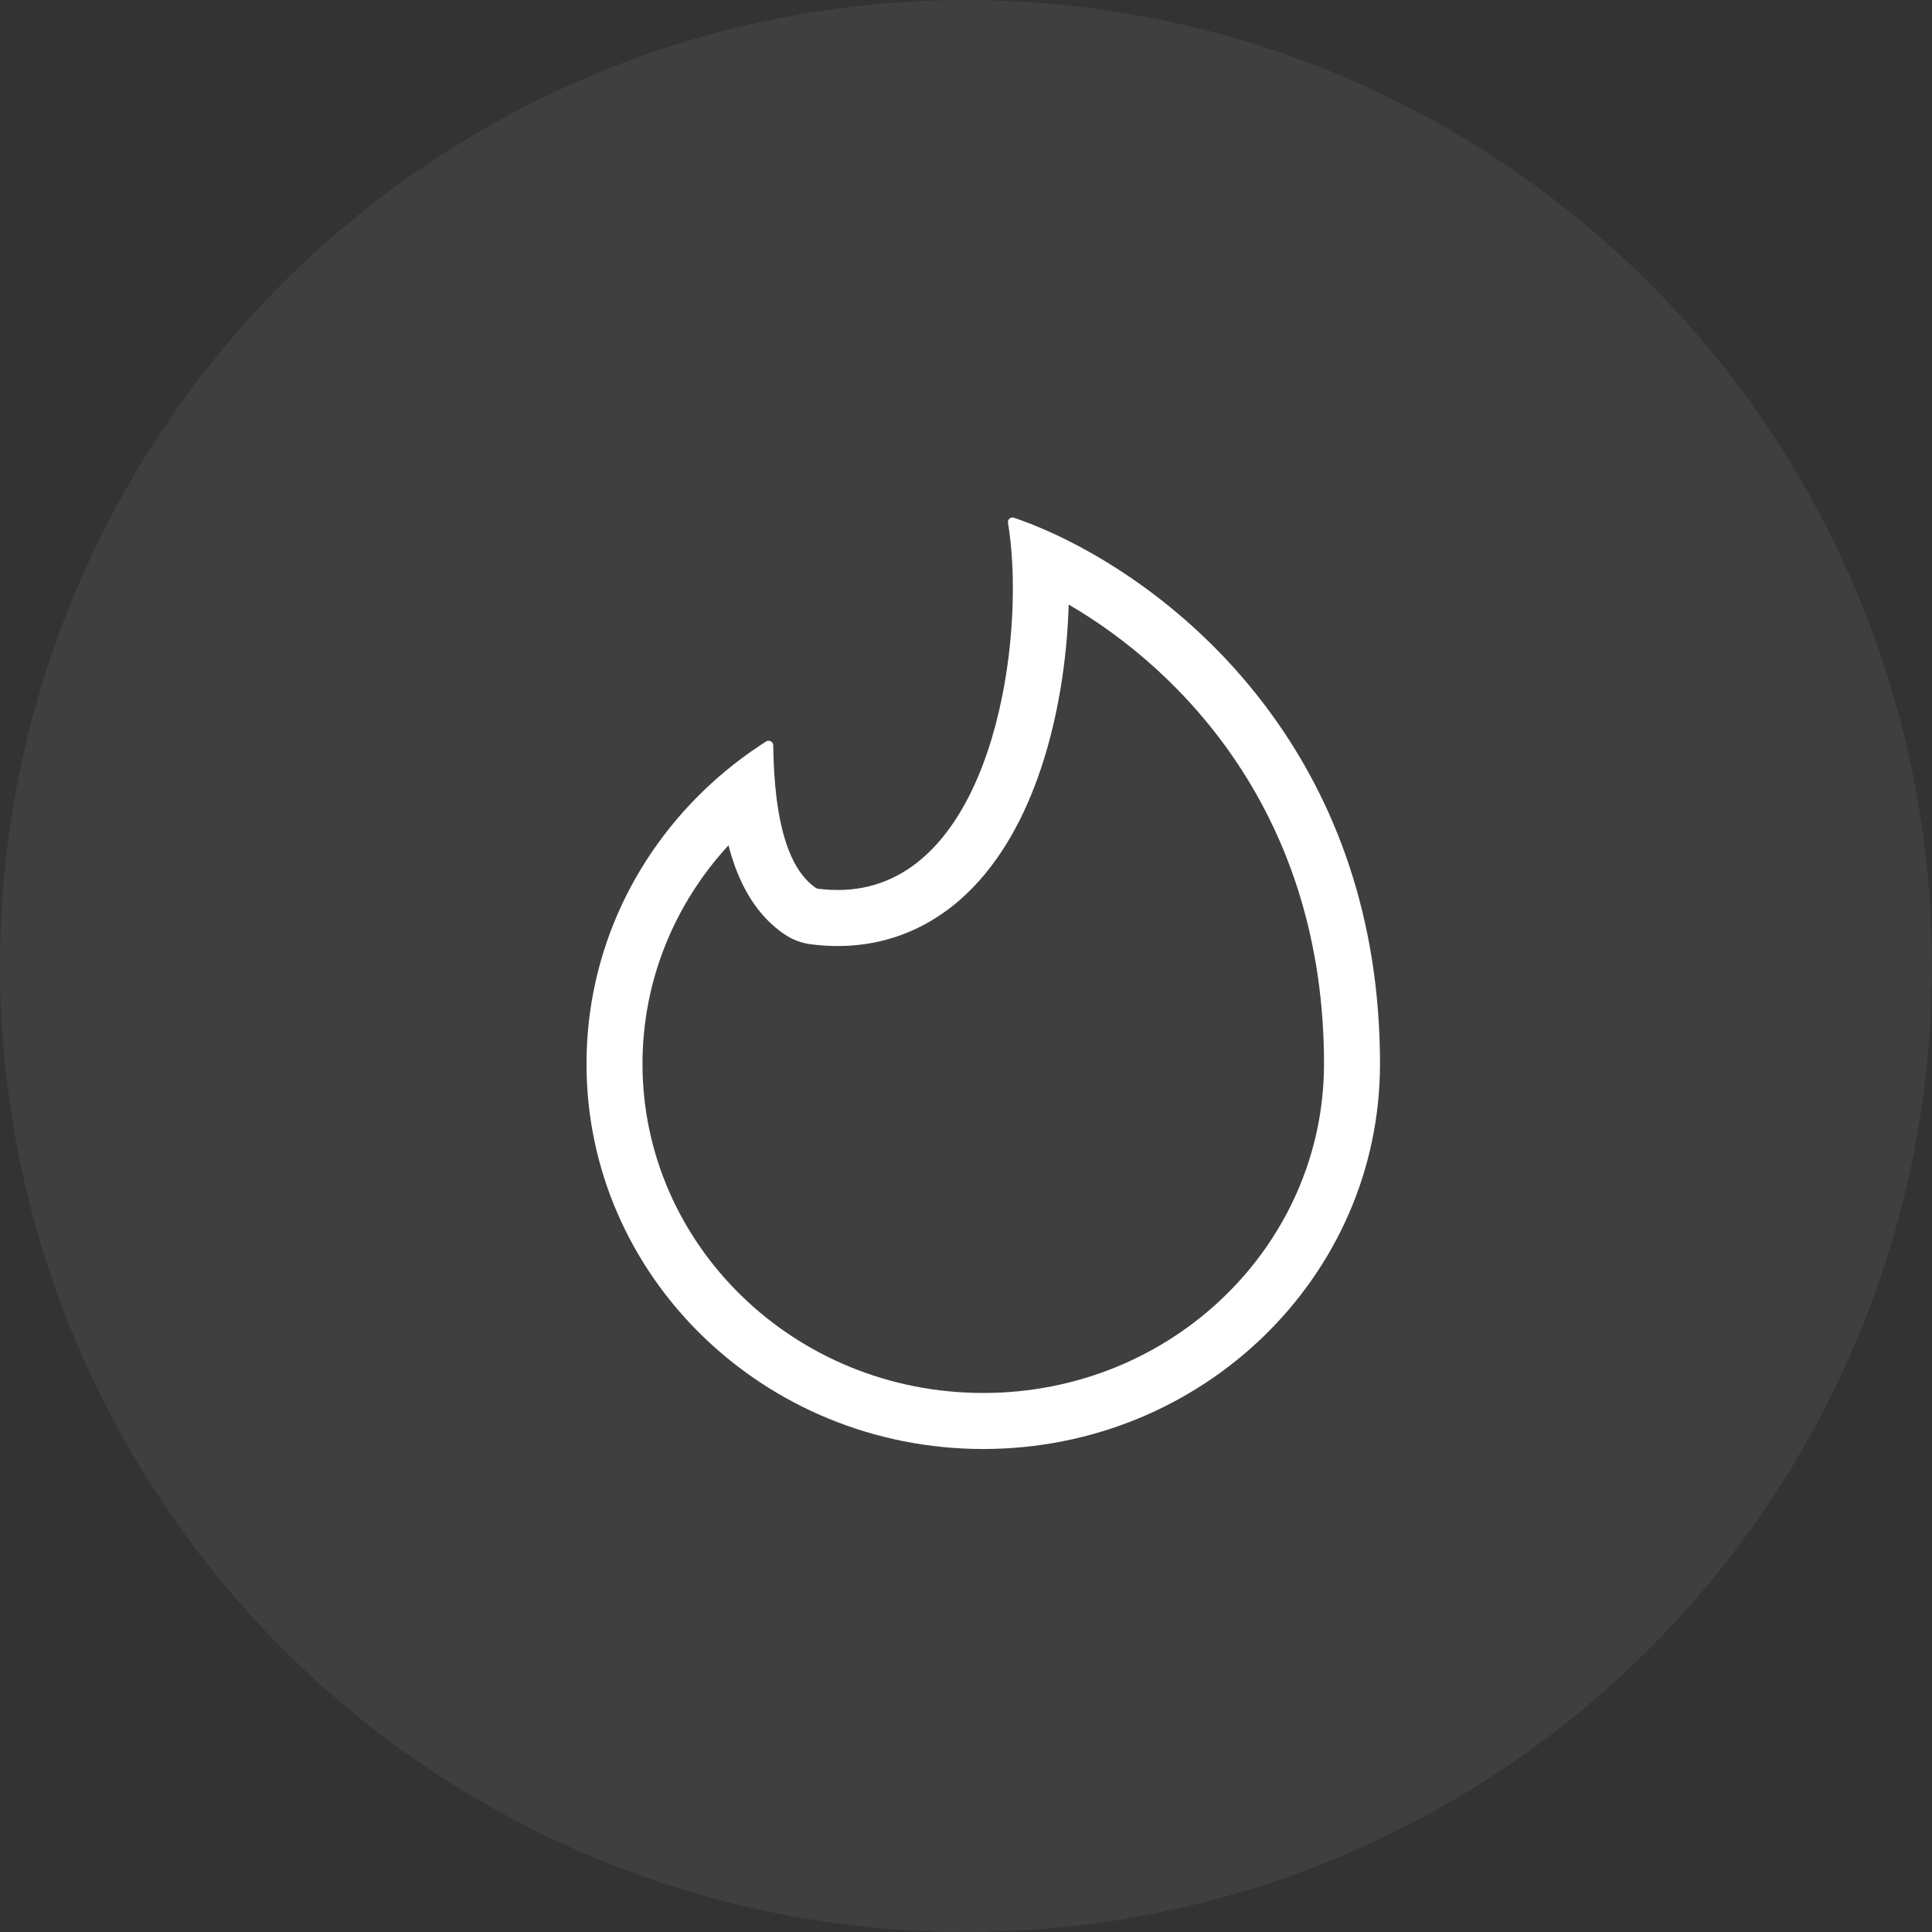
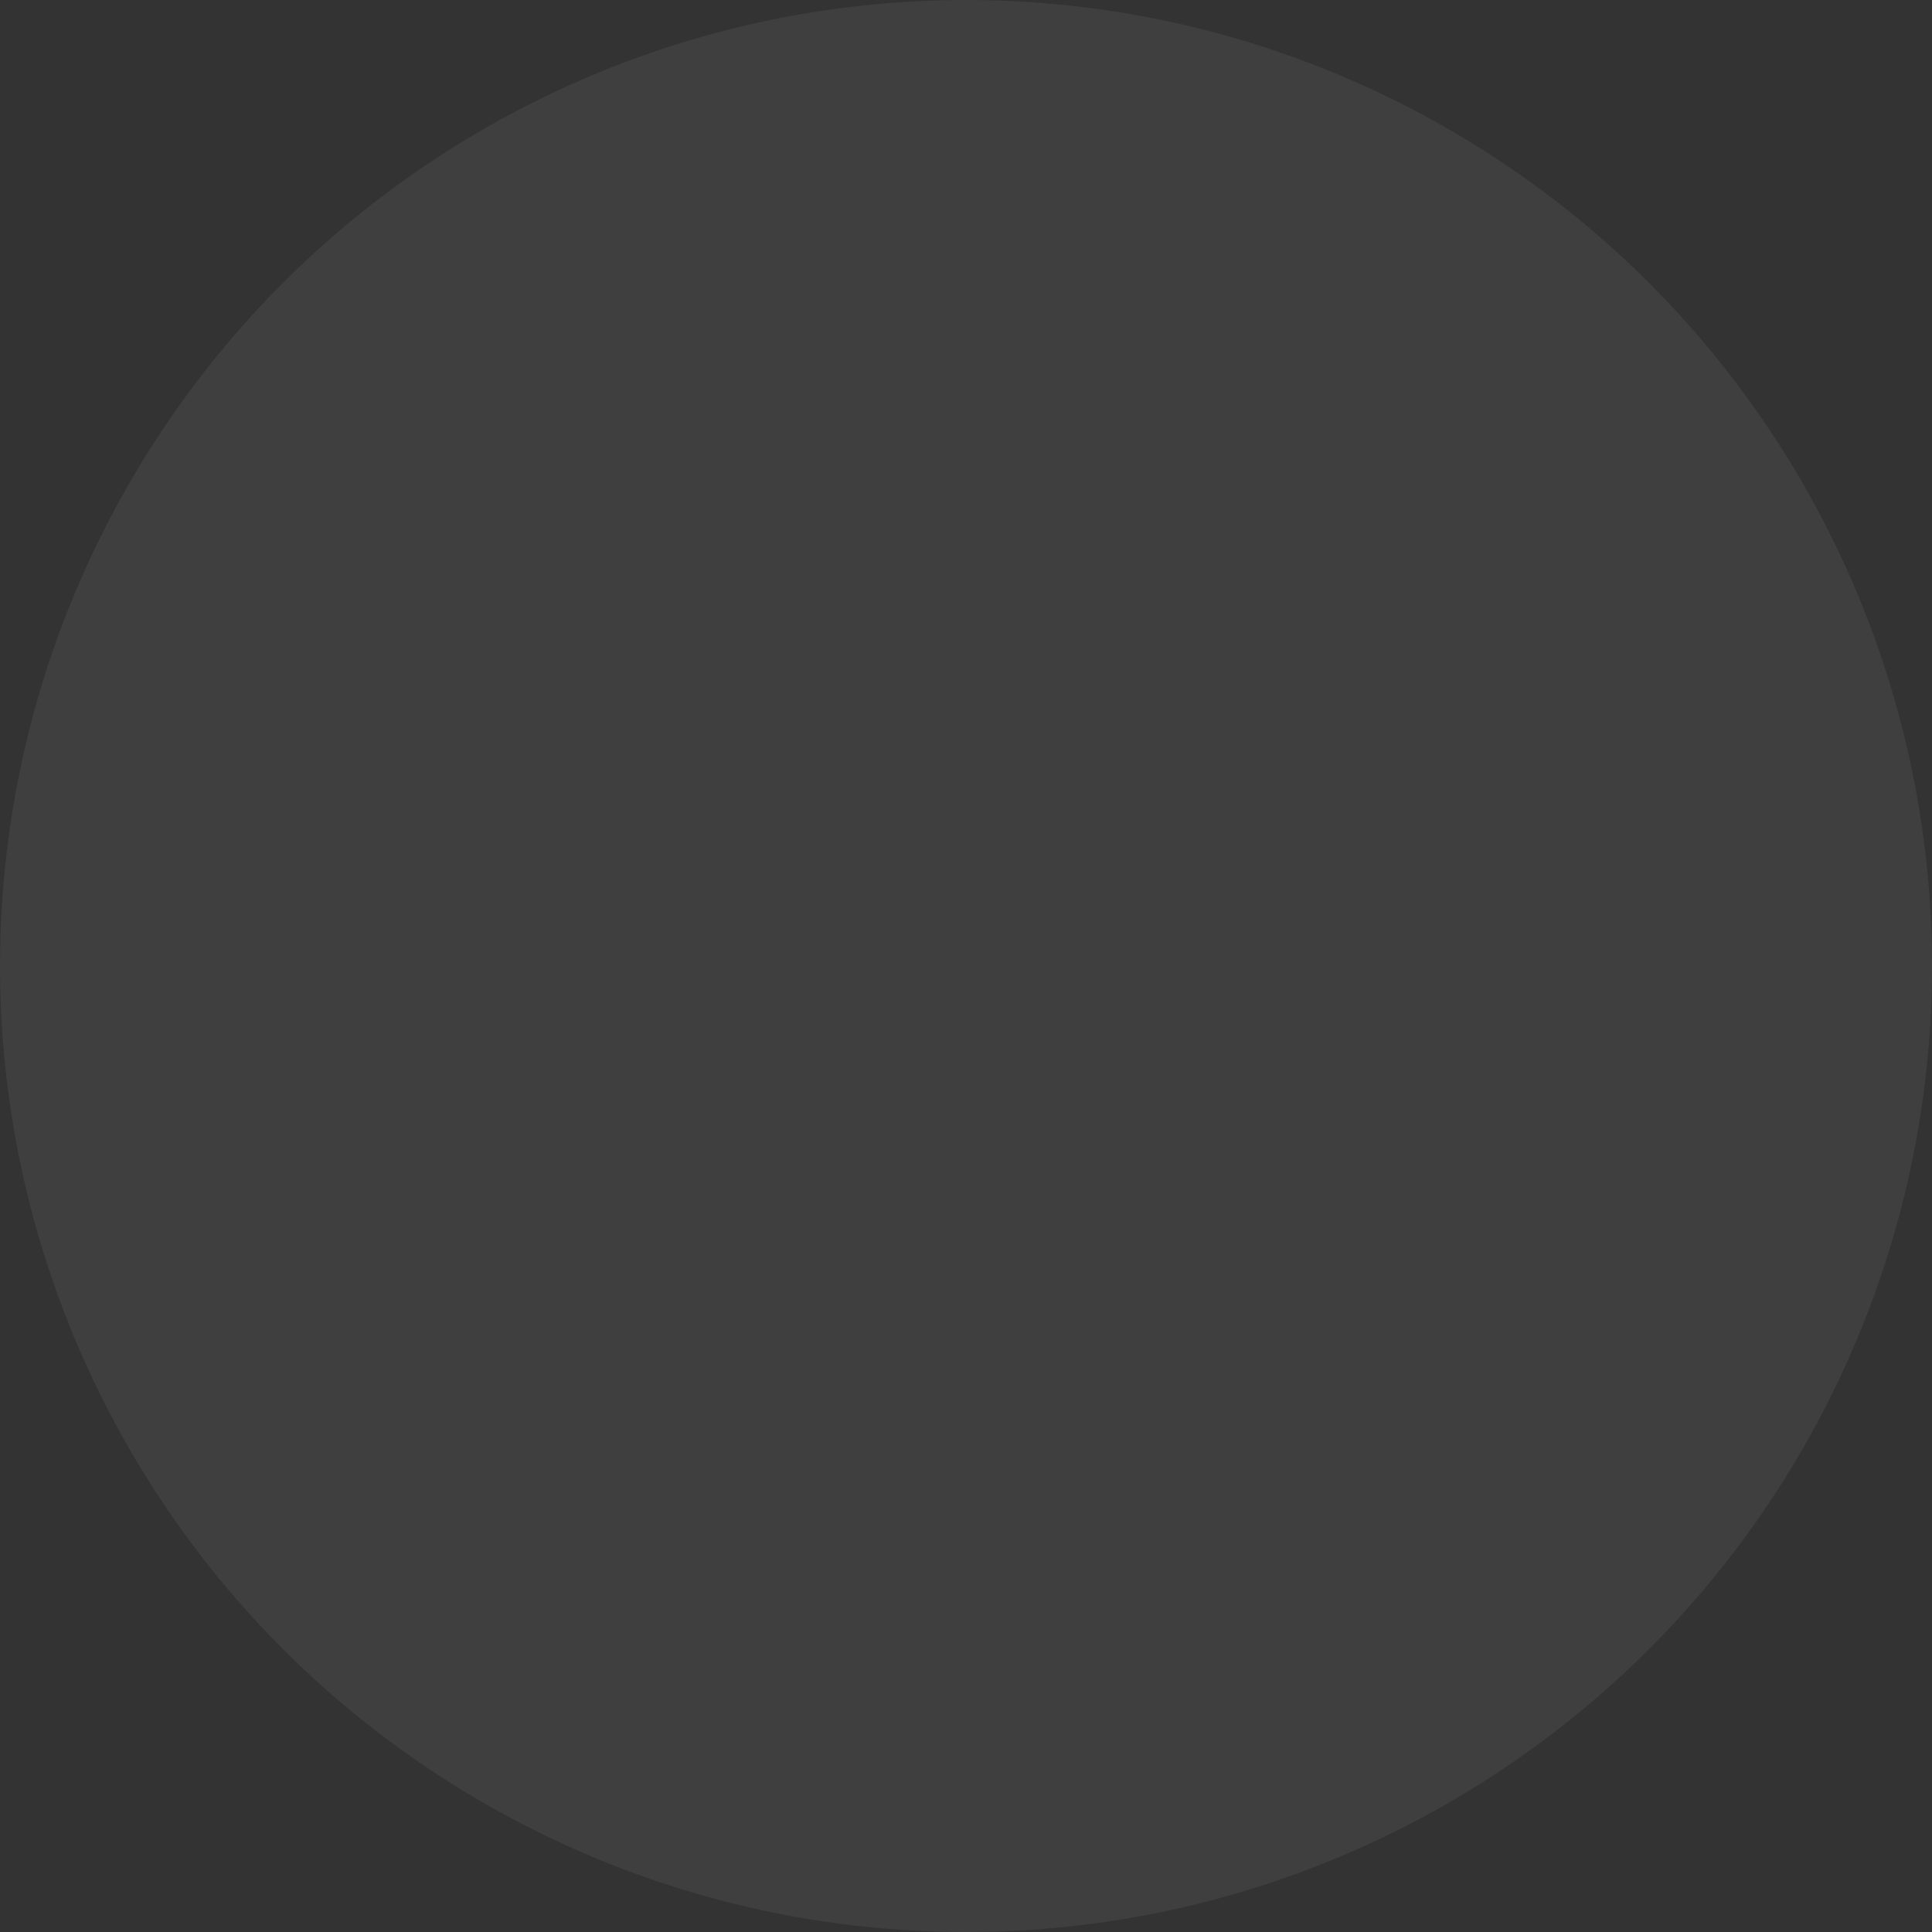
<svg xmlns="http://www.w3.org/2000/svg" width="56" height="56" viewBox="0 0 56 56" fill="none">
  <rect x="0" y="0" width="56" height="56" fill="#333333" stroke="none" />
  <circle cx="28" cy="28" r="28" fill="white" fill-opacity="0.06" />
-   <path fill-rule="evenodd" clip-rule="evenodd" d="M22.735 27.079H22.735C21.927 26.529 21.465 25.673 21.198 24.795C21.168 24.7 21.141 24.602 21.115 24.502C19.559 26.193 18.623 28.414 18.623 30.837C18.623 36.06 22.999 40.376 28.5 40.376C34.001 40.376 38.377 36.06 38.377 30.837C38.377 23.615 34.259 19.434 30.976 17.523C30.931 19.147 30.653 20.959 30.072 22.566C29.603 23.861 28.89 25.158 27.81 26.095C26.679 27.076 25.217 27.594 23.495 27.369C23.246 27.336 22.981 27.247 22.735 27.079ZM29.355 16.725C29.442 20.543 28.024 26.323 23.706 25.759C23.686 25.756 23.666 25.749 23.649 25.738C23.083 25.351 22.7 24.534 22.523 23.241C22.516 23.189 22.509 23.137 22.503 23.083C22.457 22.702 22.428 22.282 22.417 21.821C22.416 21.75 22.414 21.678 22.413 21.605C22.412 21.5 22.297 21.435 22.207 21.491C22.146 21.53 22.085 21.57 22.025 21.61C21.669 21.845 21.328 22.1 21.003 22.371C20.942 22.422 20.883 22.473 20.823 22.525C18.476 24.569 17 27.535 17 30.837C17 37.002 22.149 42 28.5 42C34.851 42 40 37.002 40 30.837C40 22.258 34.704 17.536 30.917 15.65C30.867 15.626 30.817 15.601 30.768 15.577C30.366 15.383 29.983 15.221 29.627 15.091C29.547 15.061 29.468 15.034 29.39 15.007C29.293 14.974 29.2 15.058 29.217 15.159C29.231 15.24 29.243 15.322 29.255 15.407C29.306 15.779 29.339 16.19 29.352 16.63C29.353 16.661 29.354 16.693 29.355 16.725Z" fill="white" />
</svg>